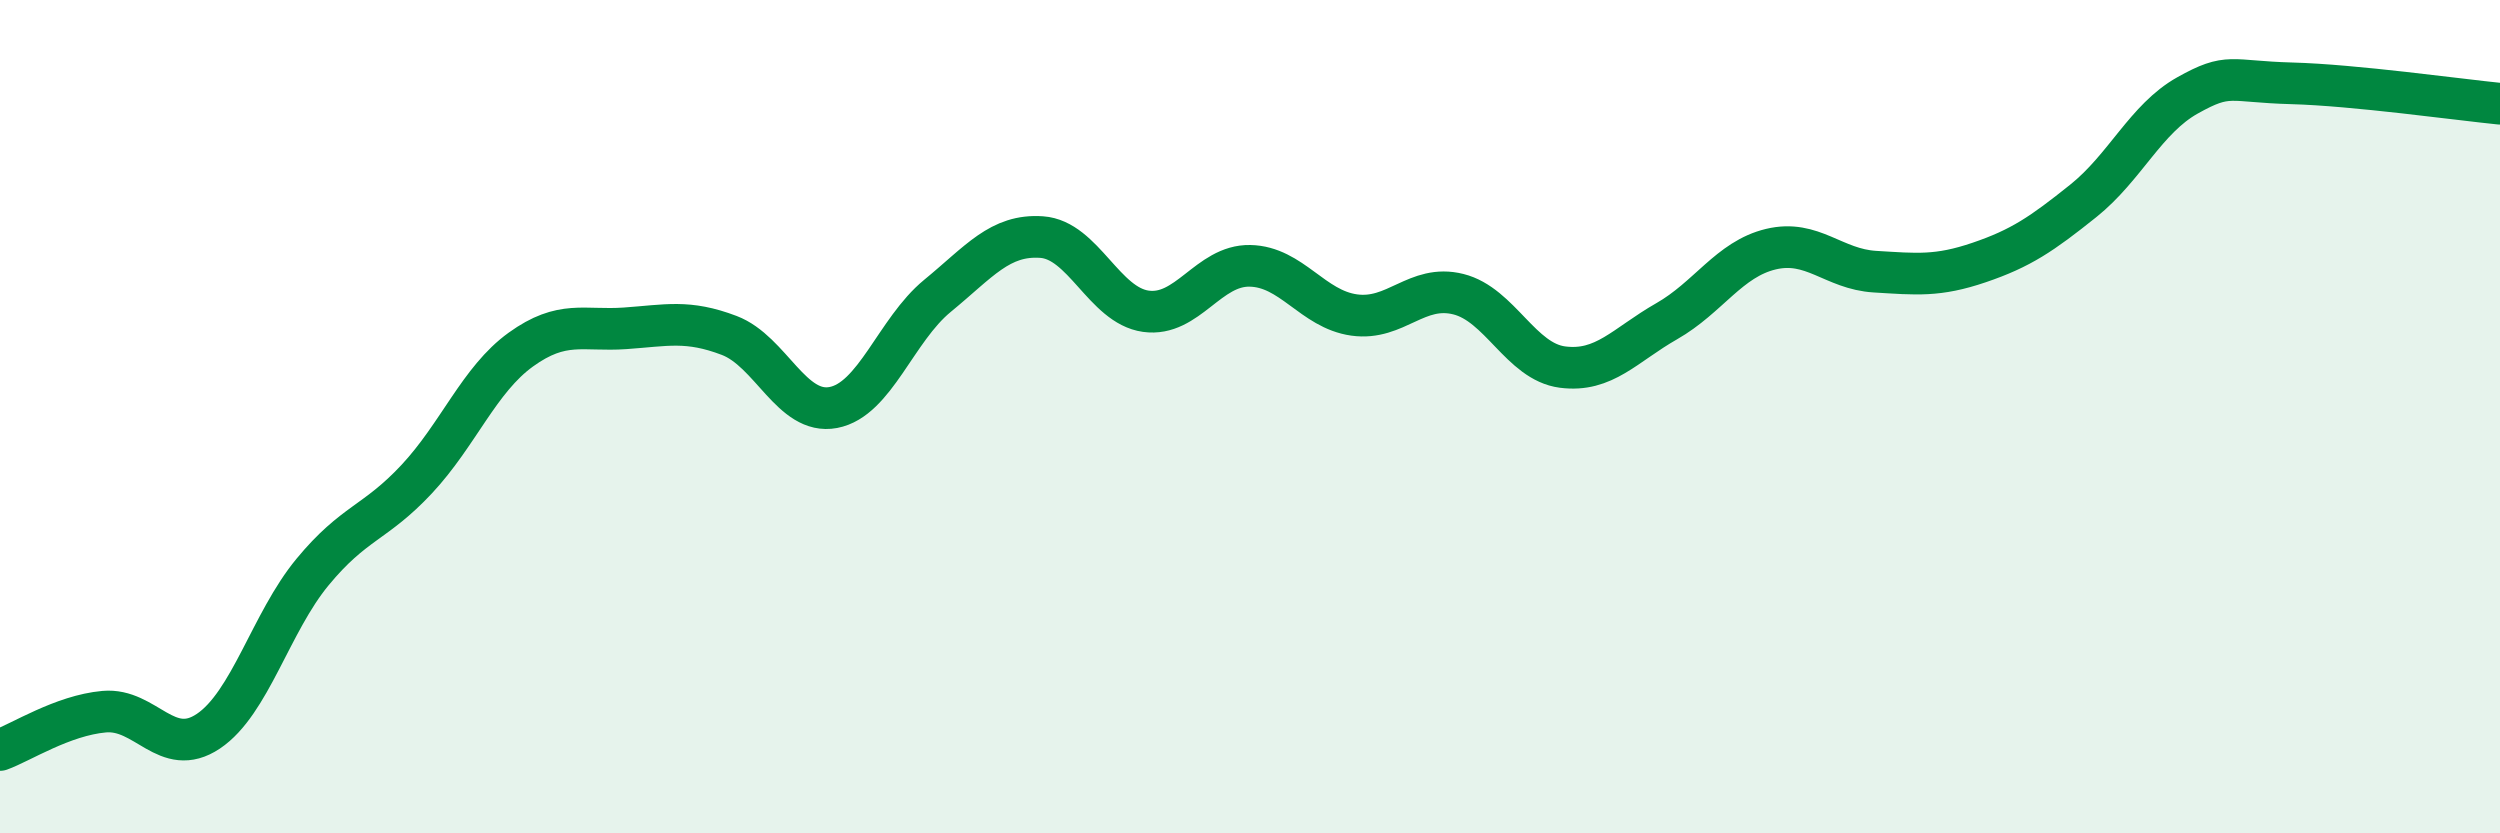
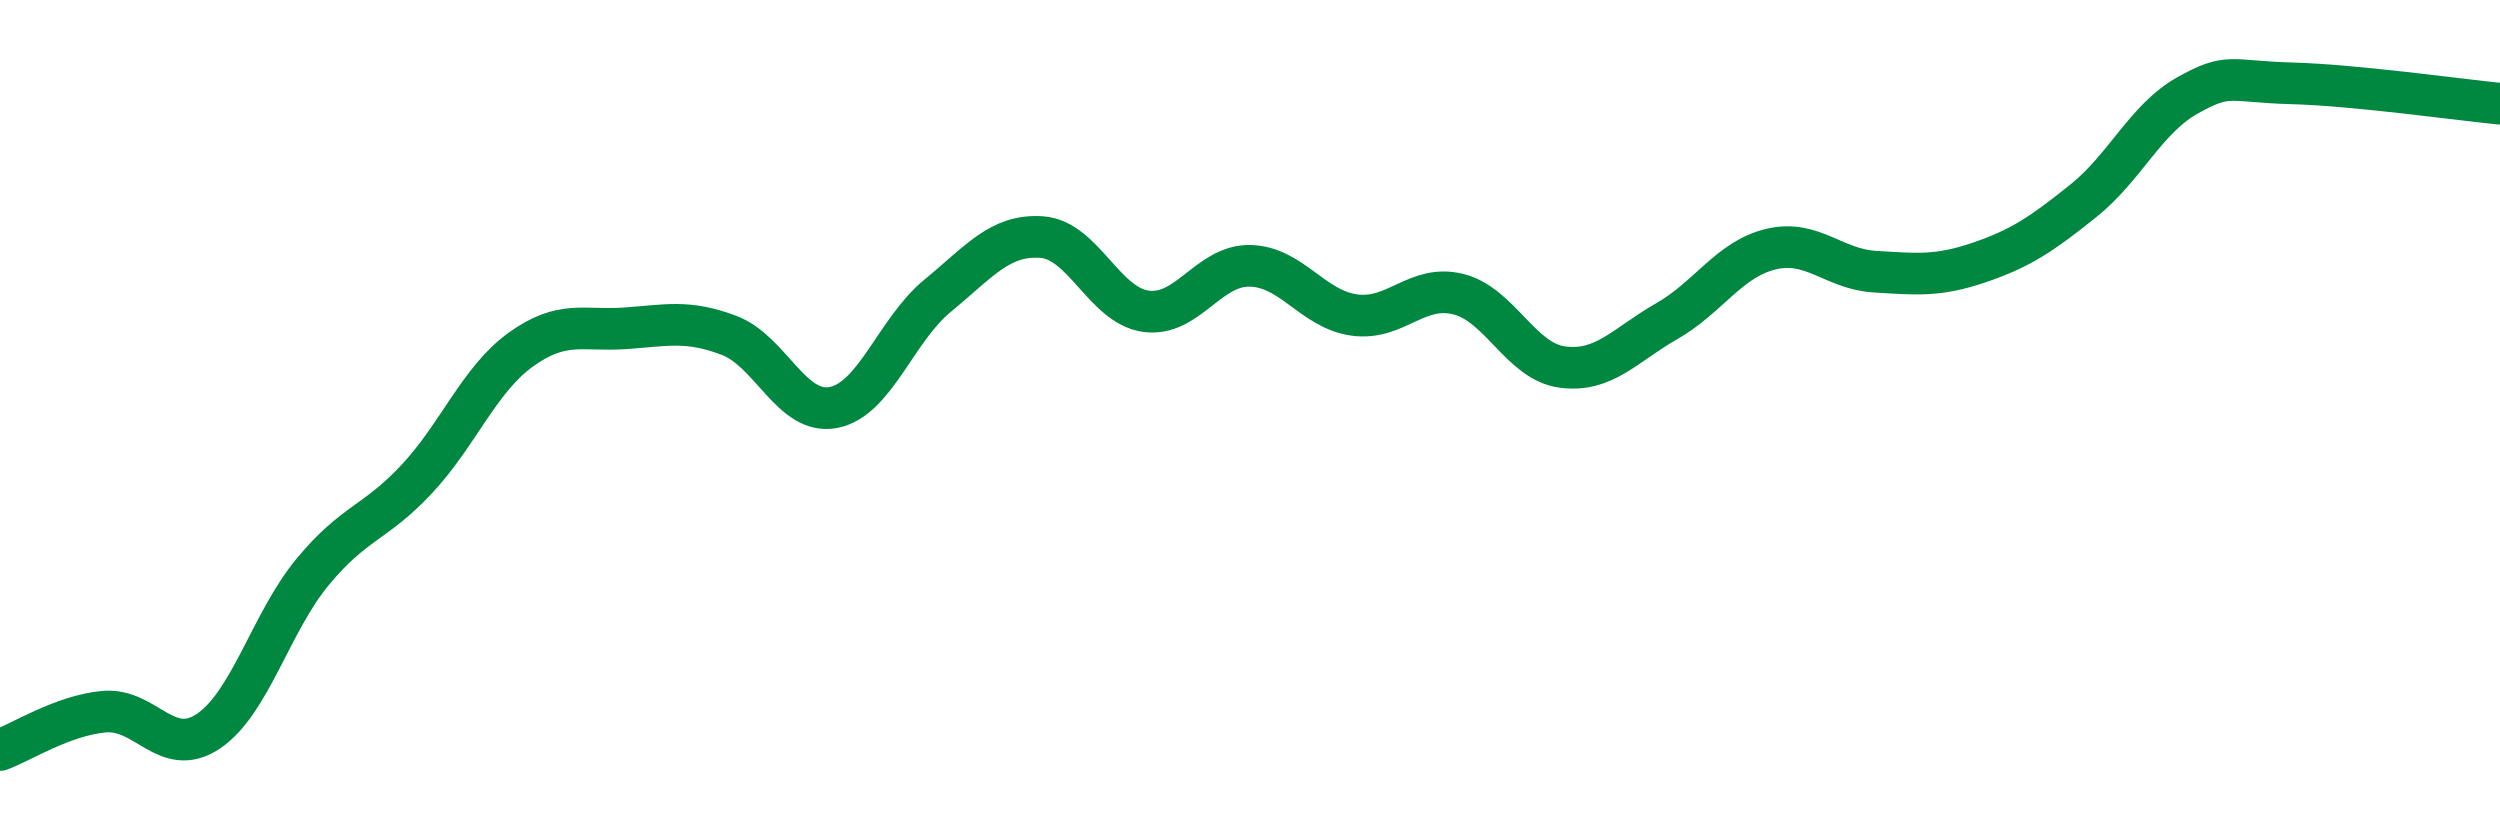
<svg xmlns="http://www.w3.org/2000/svg" width="60" height="20" viewBox="0 0 60 20">
-   <path d="M 0,18 C 0.5,17.82 1.5,17.17 2.5,17.08 C 3.5,16.99 4,18.22 5,17.55 C 6,16.88 6.5,14.94 7.5,13.73 C 8.5,12.52 9,12.57 10,11.5 C 11,10.43 11.5,9.11 12.5,8.39 C 13.5,7.67 14,7.95 15,7.88 C 16,7.81 16.5,7.67 17.5,8.05 C 18.5,8.43 19,9.97 20,9.78 C 21,9.59 21.5,7.92 22.5,7.1 C 23.5,6.28 24,5.62 25,5.69 C 26,5.76 26.5,7.33 27.5,7.47 C 28.5,7.61 29,6.36 30,6.38 C 31,6.4 31.5,7.42 32.5,7.56 C 33.5,7.7 34,6.81 35,7.06 C 36,7.31 36.5,8.68 37.5,8.81 C 38.5,8.94 39,8.28 40,7.71 C 41,7.14 41.5,6.22 42.5,5.98 C 43.5,5.74 44,6.46 45,6.52 C 46,6.58 46.5,6.64 47.5,6.3 C 48.5,5.96 49,5.62 50,4.82 C 51,4.02 51.5,2.85 52.5,2.29 C 53.5,1.73 53.5,1.96 55,2 C 56.5,2.04 59,2.39 60,2.49L60 20L0 20Z" fill="#008740" opacity="0.1" stroke-linecap="round" stroke-linejoin="round" />
  <path d="M 0,18 C 0.5,17.82 1.5,17.17 2.5,17.08 C 3.5,16.99 4,18.22 5,17.55 C 6,16.88 6.5,14.94 7.5,13.73 C 8.5,12.52 9,12.57 10,11.5 C 11,10.43 11.5,9.11 12.5,8.39 C 13.5,7.67 14,7.95 15,7.88 C 16,7.81 16.5,7.67 17.5,8.05 C 18.5,8.43 19,9.97 20,9.78 C 21,9.59 21.5,7.92 22.5,7.1 C 23.5,6.28 24,5.62 25,5.69 C 26,5.76 26.5,7.33 27.5,7.47 C 28.5,7.61 29,6.36 30,6.38 C 31,6.4 31.5,7.42 32.5,7.56 C 33.5,7.7 34,6.81 35,7.06 C 36,7.31 36.5,8.68 37.5,8.81 C 38.5,8.94 39,8.28 40,7.71 C 41,7.14 41.5,6.22 42.5,5.98 C 43.5,5.74 44,6.46 45,6.52 C 46,6.58 46.5,6.64 47.5,6.3 C 48.5,5.96 49,5.62 50,4.82 C 51,4.02 51.5,2.85 52.5,2.29 C 53.5,1.73 53.5,1.96 55,2 C 56.5,2.04 59,2.39 60,2.49" stroke="#008740" stroke-width="1" fill="none" stroke-linecap="round" stroke-linejoin="round" />
</svg>